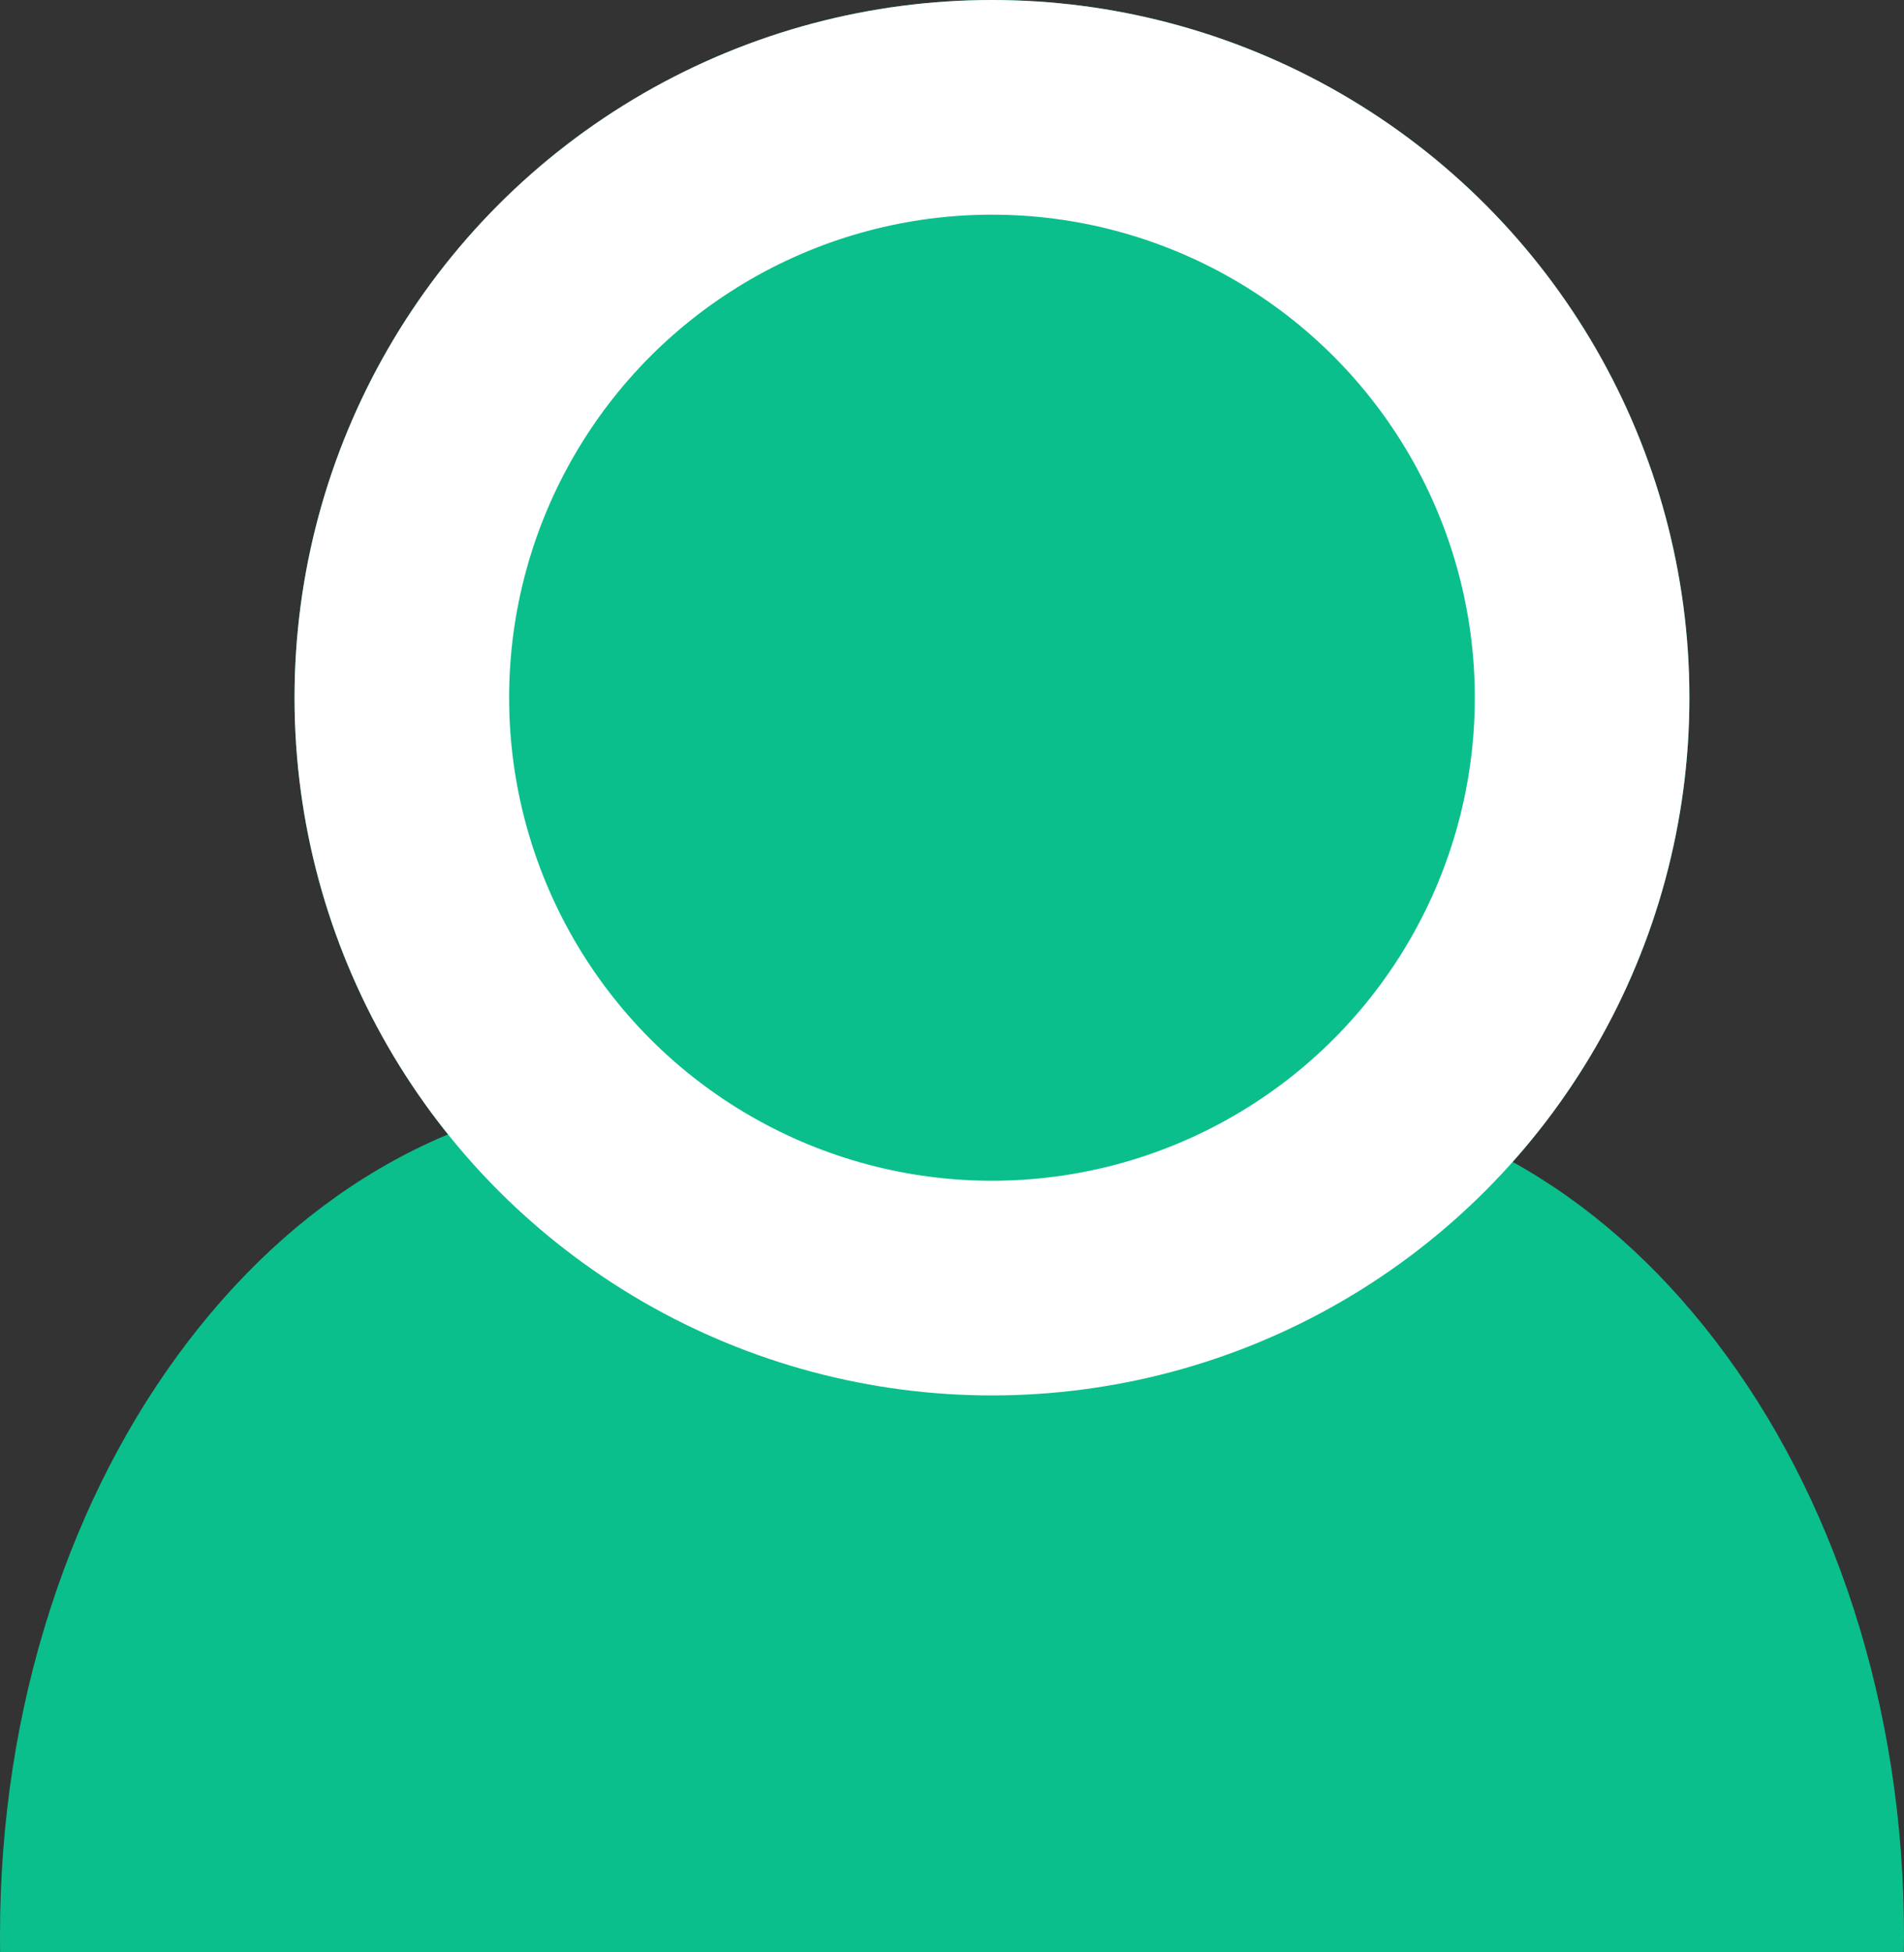
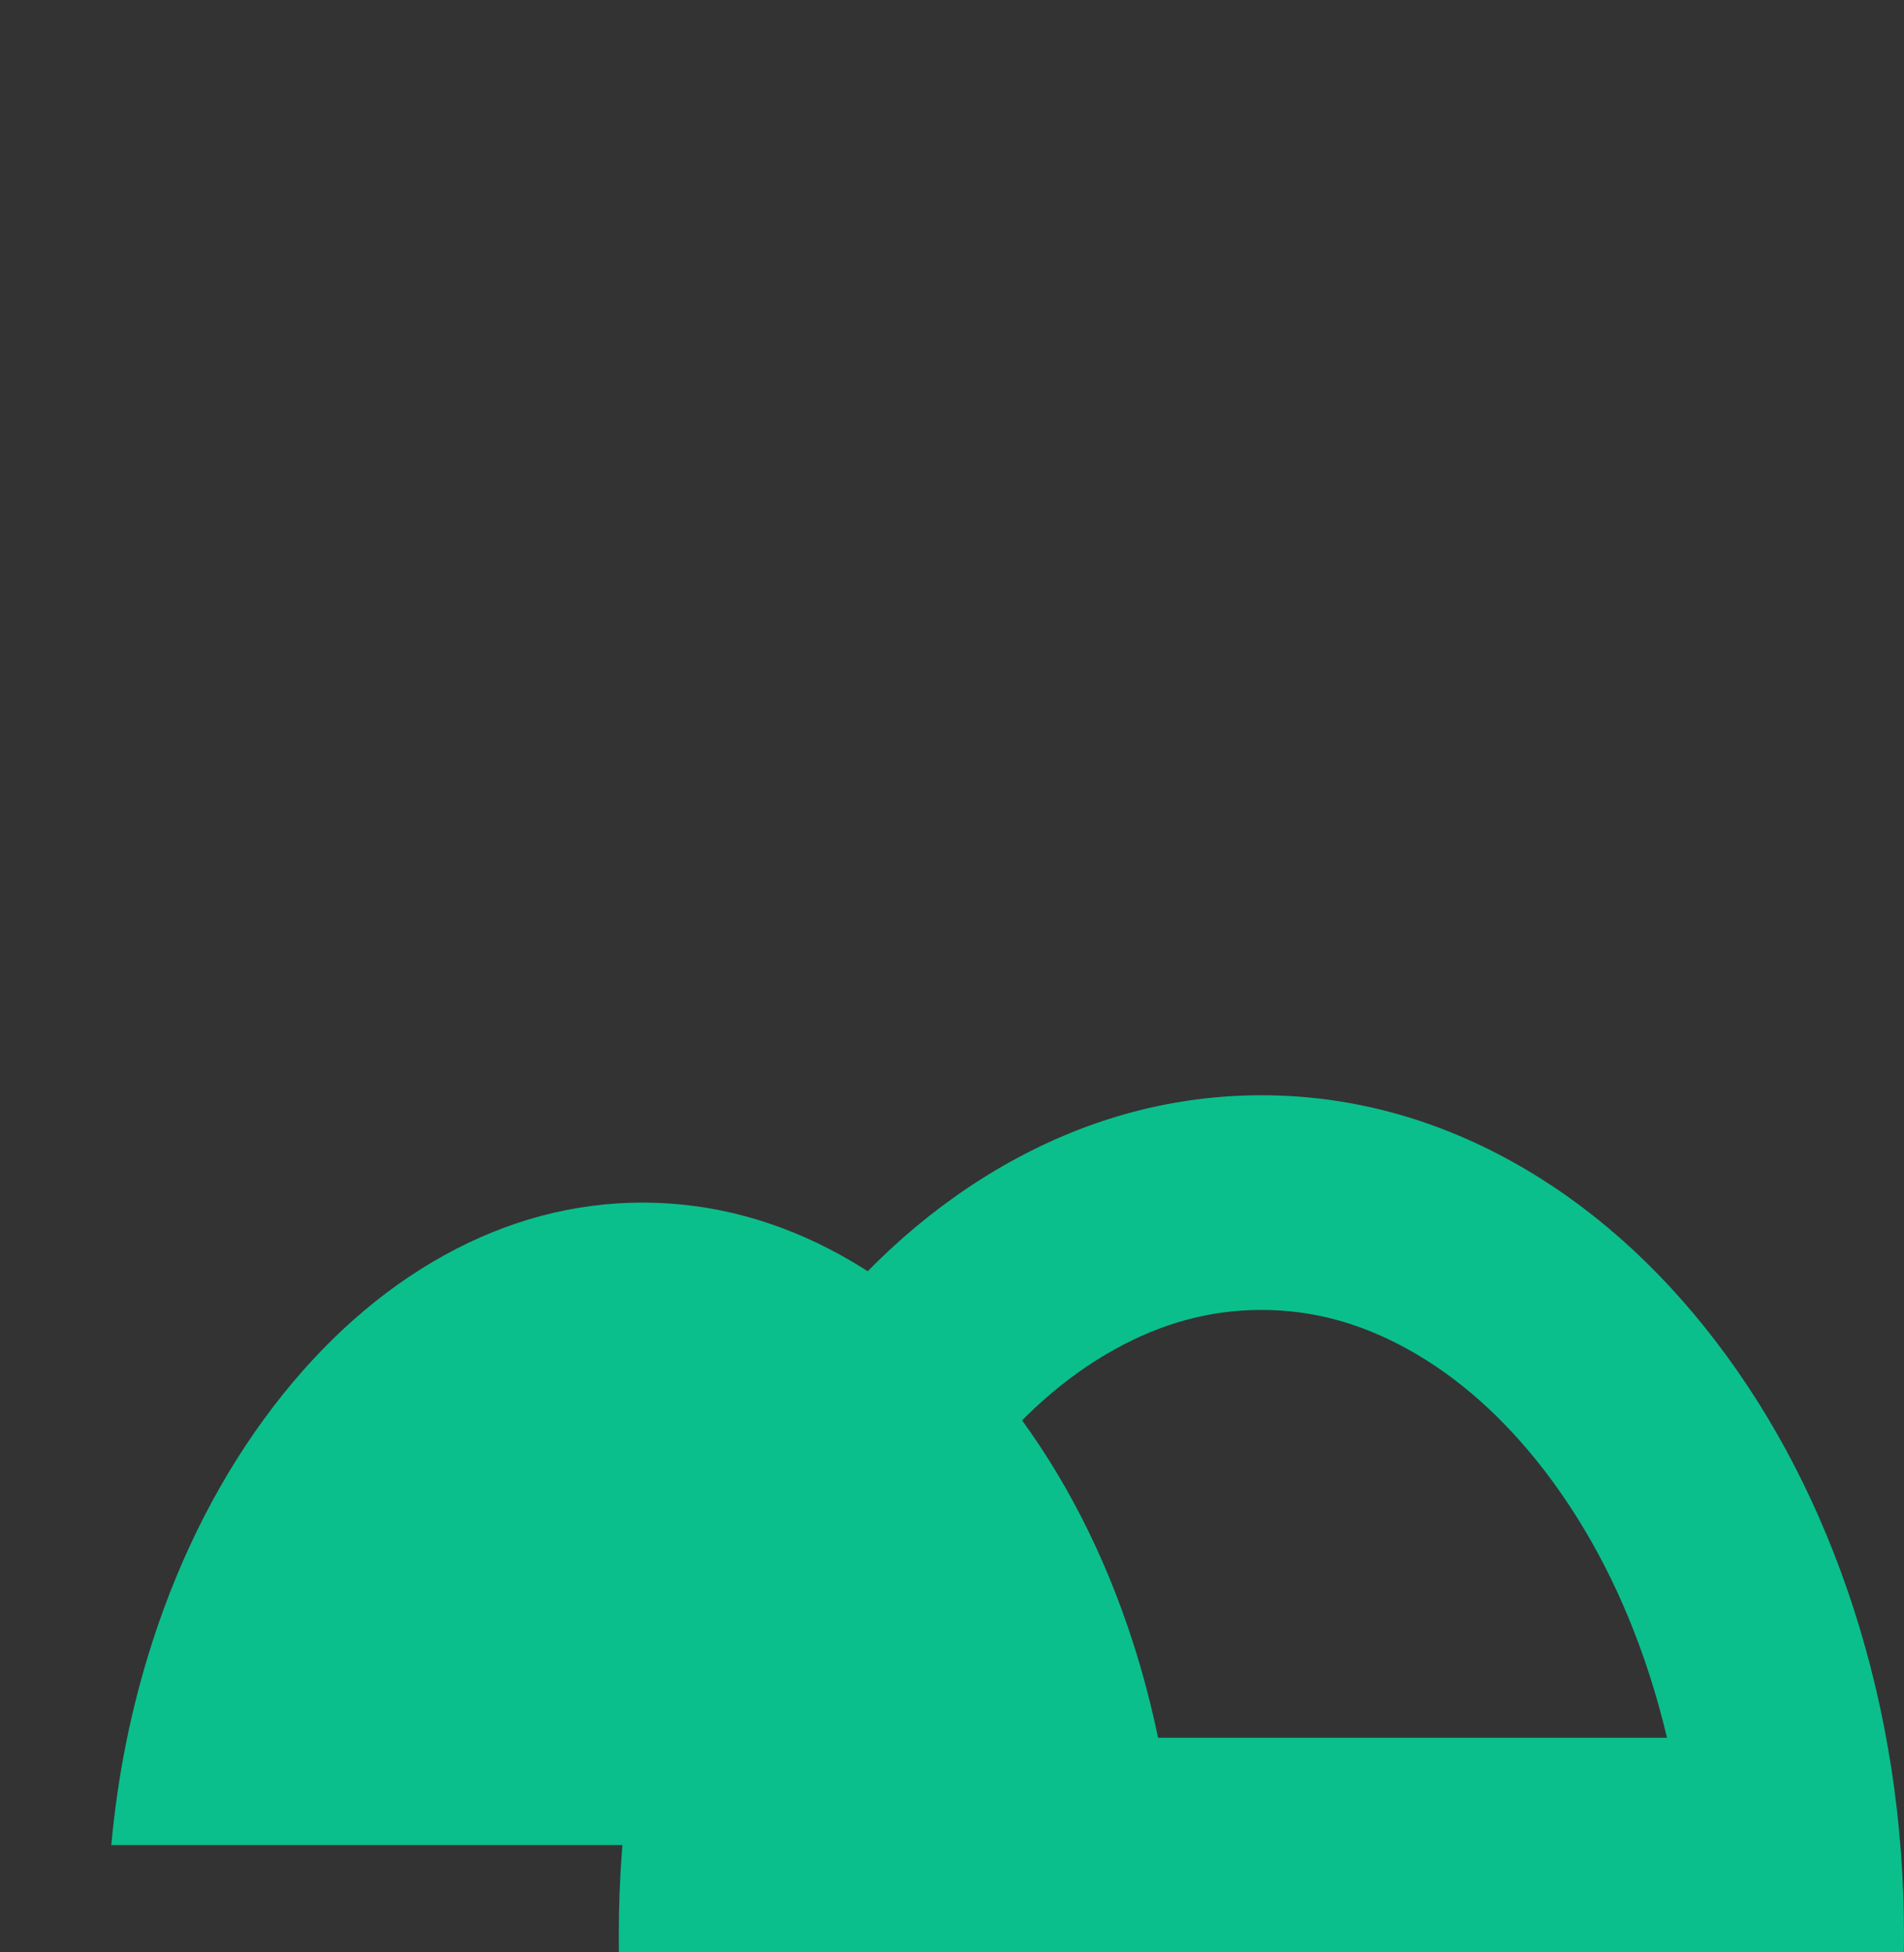
<svg xmlns="http://www.w3.org/2000/svg" width="35.49" height="36.377" viewBox="0 0 35.49 36.377">
  <rect x="0" y="0" width="35.49" height="36.377" fill="#333333" stroke="none" />
  <g transform="translate(-1370.51 -1267.536)">
    <g transform="translate(1370.51 1287.943)" fill="#0abf8c">
      <path d="M 21.881 13.971 L 2.075 13.971 C 2.193 12.662 2.451 11.391 2.844 10.175 C 3.377 8.528 4.135 7.056 5.096 5.8 C 6.028 4.583 7.1 3.634 8.283 2.98 C 9.46 2.33 10.703 2 11.978 2 C 13.252 2 14.496 2.33 15.673 2.98 C 16.856 3.634 17.928 4.583 18.859 5.8 C 19.821 7.056 20.579 8.528 21.112 10.175 C 21.505 11.391 21.762 12.662 21.881 13.971 Z" stroke="none" />
-       <path d="M 19.538 11.971 C 19.444 11.571 19.334 11.178 19.209 10.791 C 18.746 9.361 18.094 8.091 17.271 7.015 C 16.509 6.019 15.645 5.25 14.705 4.731 C 13.815 4.239 12.923 4 11.978 4 C 11.032 4 10.14 4.239 9.25 4.731 C 8.31 5.25 7.447 6.019 6.685 7.015 C 5.862 8.09 5.21 9.361 4.747 10.791 C 4.622 11.178 4.512 11.571 4.418 11.971 L 19.538 11.971 M 23.953 15.971 L 0.002 15.971 C 0.001 15.86 2.902831965911901e-06 15.753 2.902831965911901e-06 15.651 C 2.902831965911901e-06 13.538 0.317 11.489 0.941 9.559 C 1.545 7.695 2.408 6.021 3.508 4.584 C 4.608 3.147 5.889 2.018 7.316 1.23 C 8.792 0.414 10.361 5.268554559734184e-06 11.978 5.268554559734184e-06 C 13.595 5.268554559734184e-06 15.163 0.414 16.64 1.23 C 18.066 2.018 19.347 3.147 20.447 4.584 C 21.548 6.022 22.411 7.695 23.015 9.559 C 23.639 11.489 23.956 13.538 23.956 15.651 C 23.956 15.756 23.955 15.864 23.953 15.97 L 23.953 15.971 Z" stroke="none" fill="#0abf8c" />
    </g>
    <g transform="translate(1382.044 1287.943)" fill="#0abf8c">
-       <path d="M 21.881 13.971 L 2.075 13.971 C 2.193 12.662 2.451 11.391 2.844 10.175 C 3.377 8.528 4.135 7.056 5.096 5.8 C 6.028 4.583 7.1 3.634 8.283 2.98 C 9.46 2.33 10.703 2 11.978 2 C 13.252 2 14.496 2.33 15.673 2.98 C 16.856 3.634 17.928 4.583 18.859 5.8 C 19.821 7.056 20.579 8.528 21.112 10.175 C 21.505 11.391 21.762 12.662 21.881 13.971 Z" stroke="none" />
      <path d="M 19.538 11.971 C 19.444 11.571 19.334 11.178 19.209 10.791 C 18.746 9.361 18.094 8.091 17.271 7.015 C 16.509 6.019 15.645 5.25 14.705 4.731 C 13.815 4.239 12.923 4 11.978 4 C 11.032 4 10.14 4.239 9.25 4.731 C 8.31 5.25 7.447 6.019 6.685 7.015 C 5.862 8.09 5.21 9.361 4.747 10.791 C 4.622 11.178 4.512 11.571 4.418 11.971 L 19.538 11.971 M 23.953 15.971 L 0.002 15.971 C 0.001 15.86 2.902831965911901e-06 15.753 2.902831965911901e-06 15.651 C 2.902831965911901e-06 13.538 0.317 11.489 0.941 9.559 C 1.545 7.695 2.408 6.021 3.508 4.584 C 4.608 3.147 5.889 2.018 7.316 1.23 C 8.792 0.414 10.361 5.268554559734184e-06 11.978 5.268554559734184e-06 C 13.595 5.268554559734184e-06 15.163 0.414 16.64 1.23 C 18.066 2.018 19.347 3.147 20.447 4.584 C 21.548 6.022 22.411 7.695 23.015 9.559 C 23.639 11.489 23.956 13.538 23.956 15.651 C 23.956 15.756 23.955 15.864 23.953 15.97 L 23.953 15.971 Z" stroke="none" fill="#0abf8c" />
    </g>
    <g transform="translate(1376 1267.536)" fill="#0abf8c" stroke="#fff" stroke-width="4">
-       <circle cx="13" cy="13" r="13" stroke="none" />
-       <circle cx="13" cy="13" r="11" fill="none" />
-     </g>
+       </g>
  </g>
</svg>